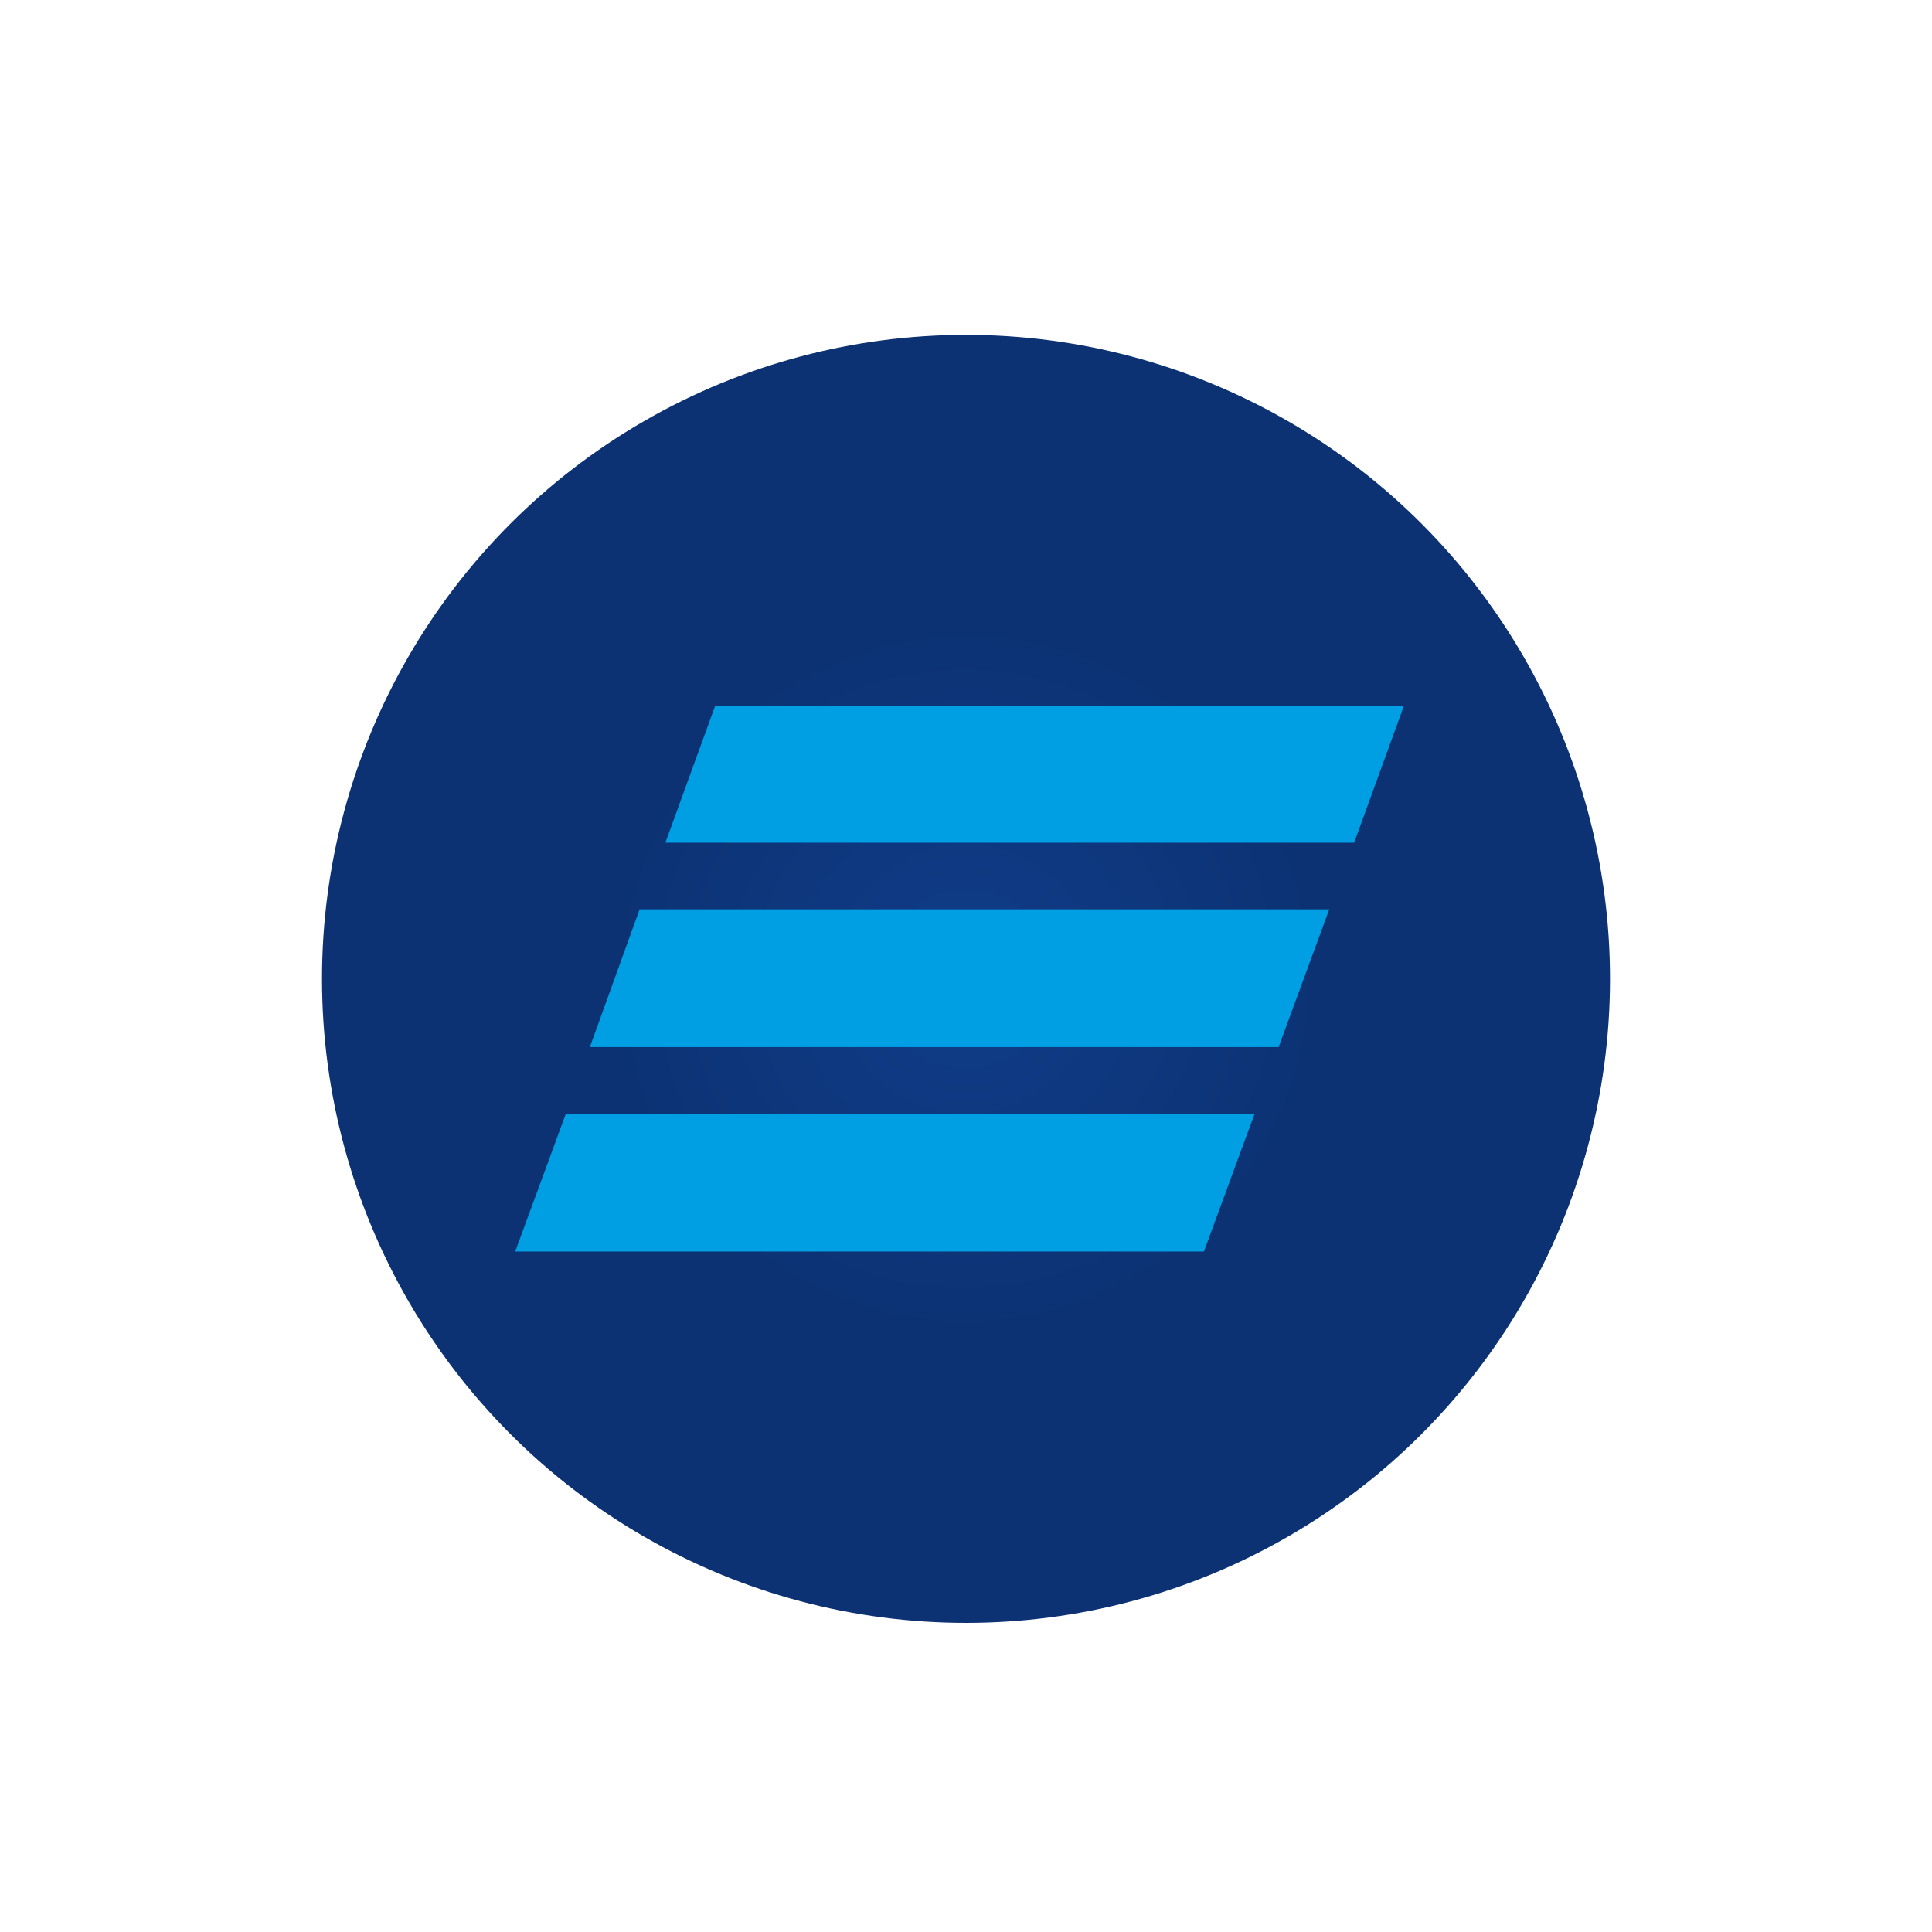
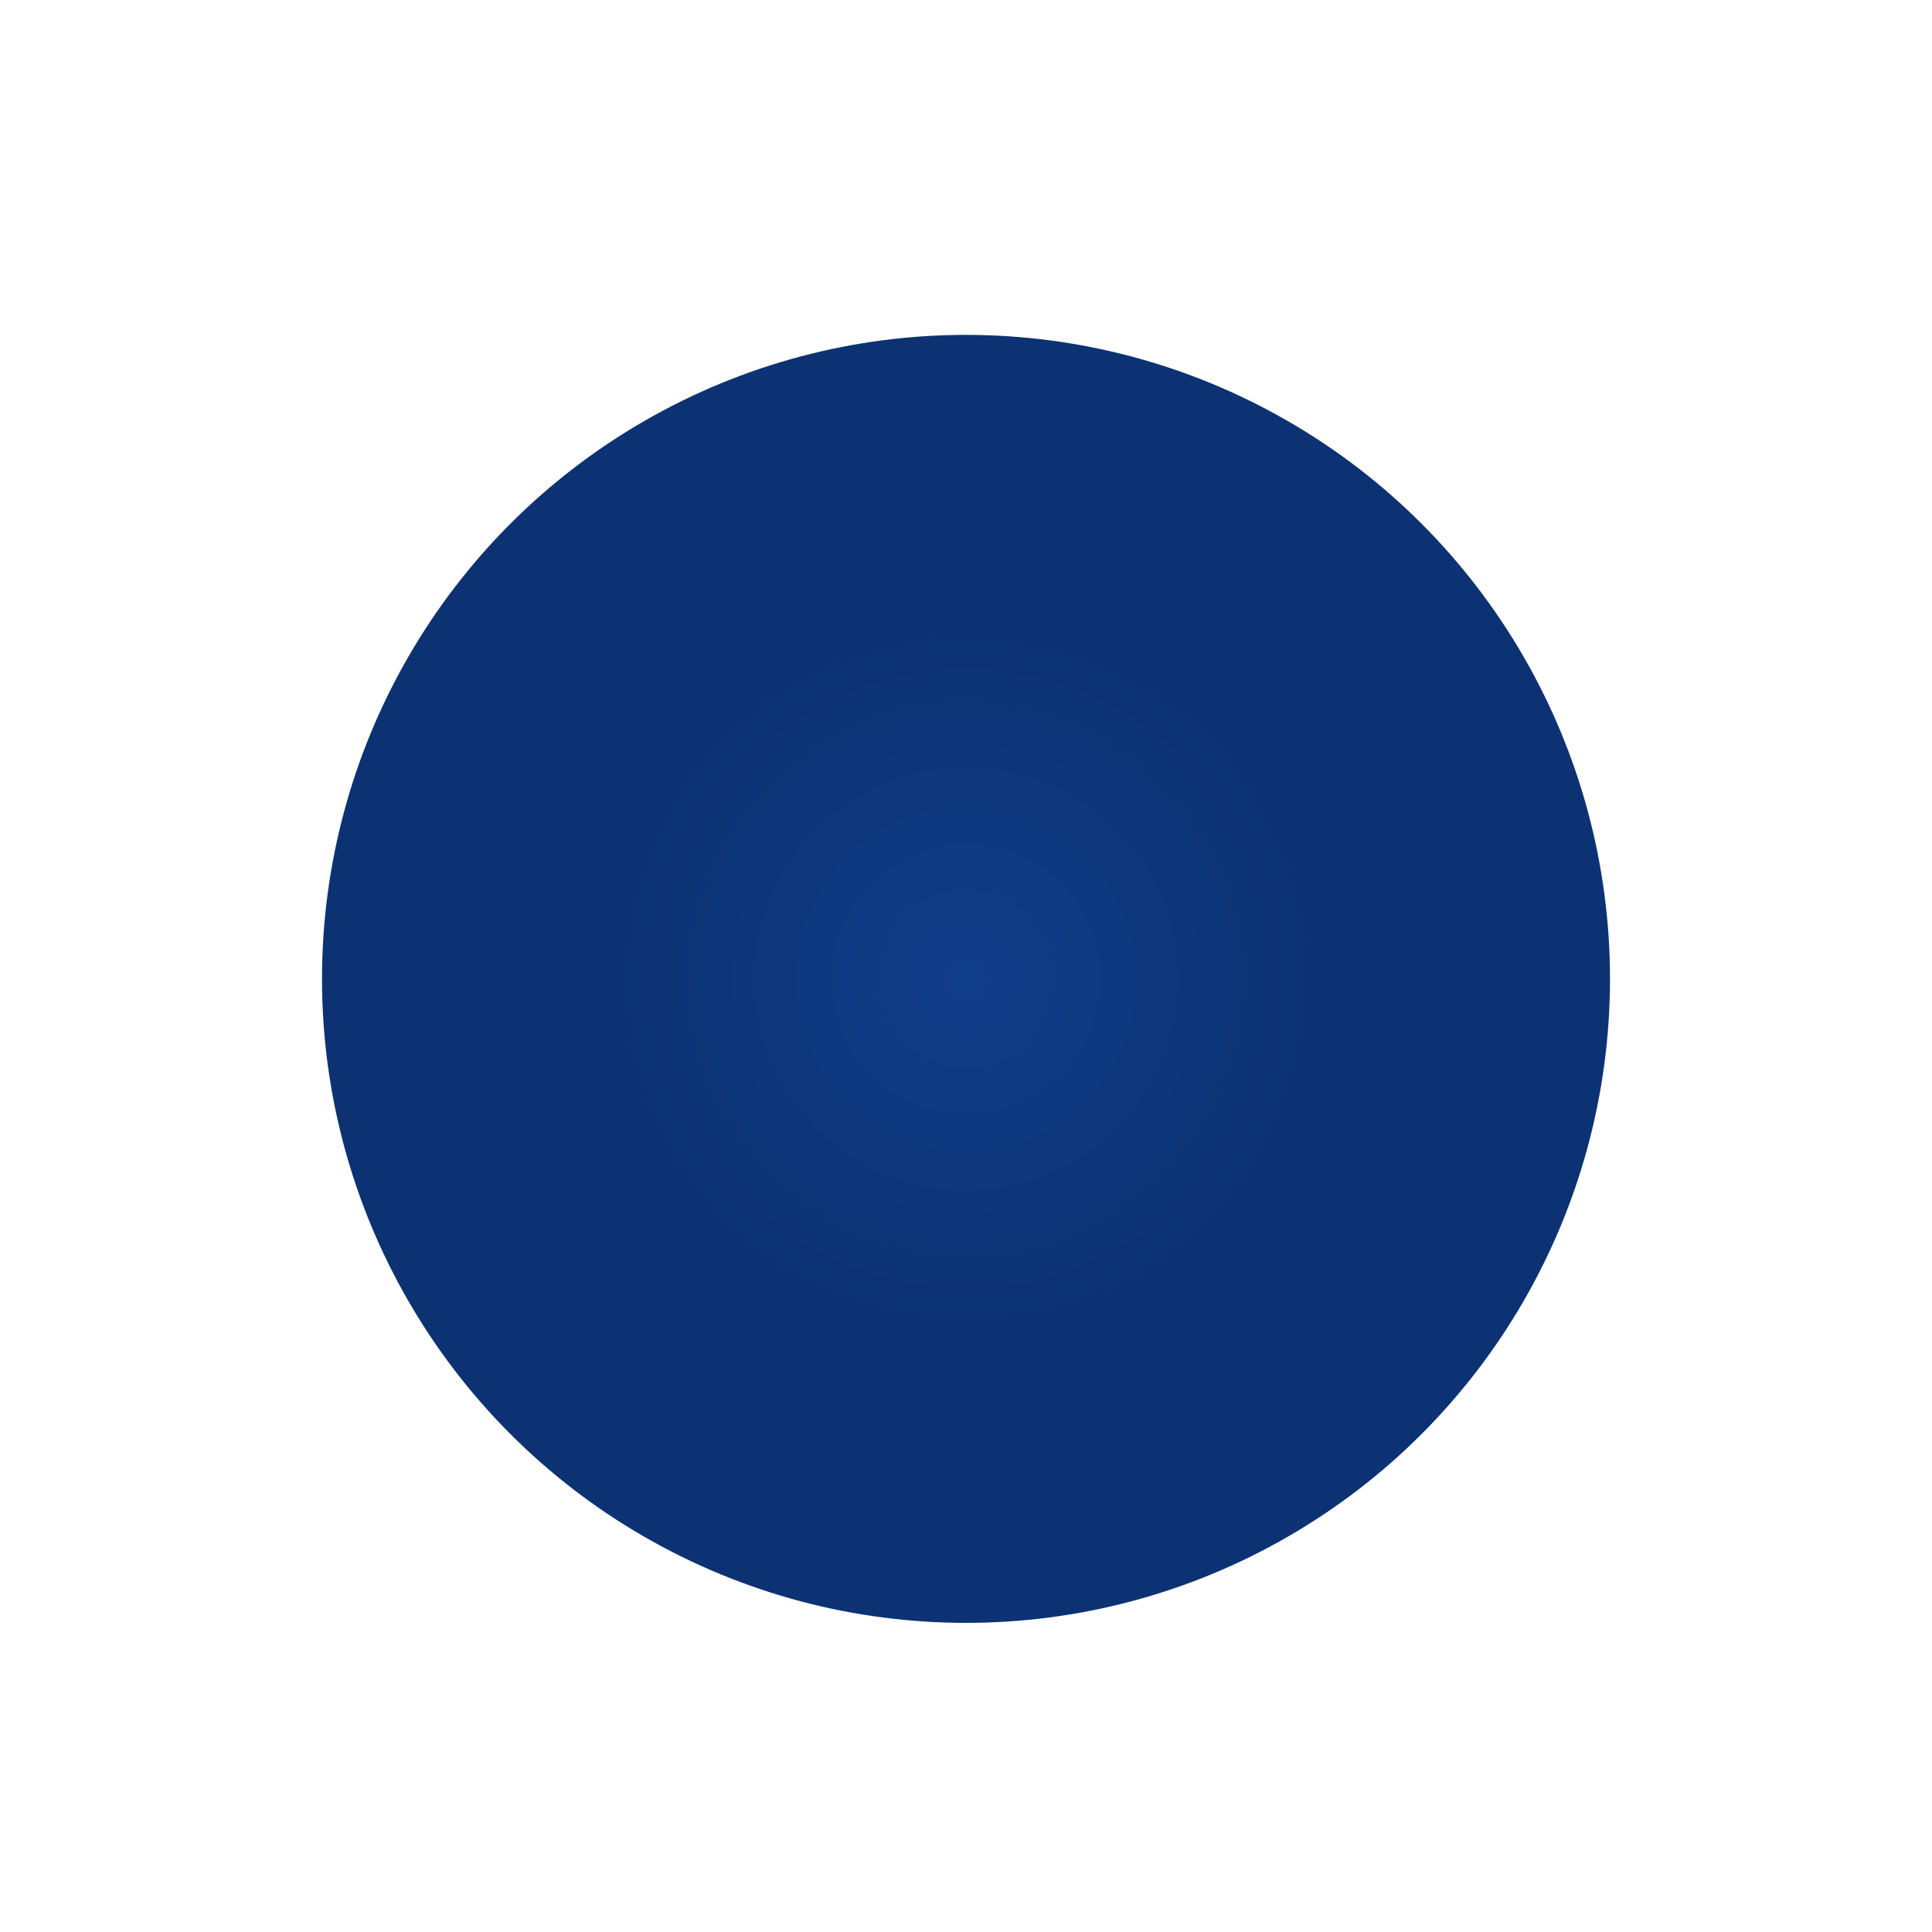
<svg xmlns="http://www.w3.org/2000/svg" width="150" height="150" viewBox="0 0 150 150" fill="none">
  <circle cx="75" cy="76" r="50" fill="url(#paint0_radial_14383_52556)" />
-   <path d="M105.136 65.426H51.661L55.525 54.8H109L105.136 65.426ZM103.204 70.601H49.66L45.796 81.296H99.271L103.204 70.601ZM97.408 86.471H43.933L40 97.166H93.475L97.408 86.471Z" fill="#009FE3" />
  <defs>
    <radialGradient id="paint0_radial_14383_52556" cx="0" cy="0" r="1" gradientUnits="userSpaceOnUse" gradientTransform="translate(75 76) rotate(90) scale(50)">
      <stop stop-color="#103D89" />
      <stop offset="0.559" stop-color="#0C3273" />
    </radialGradient>
  </defs>
</svg>